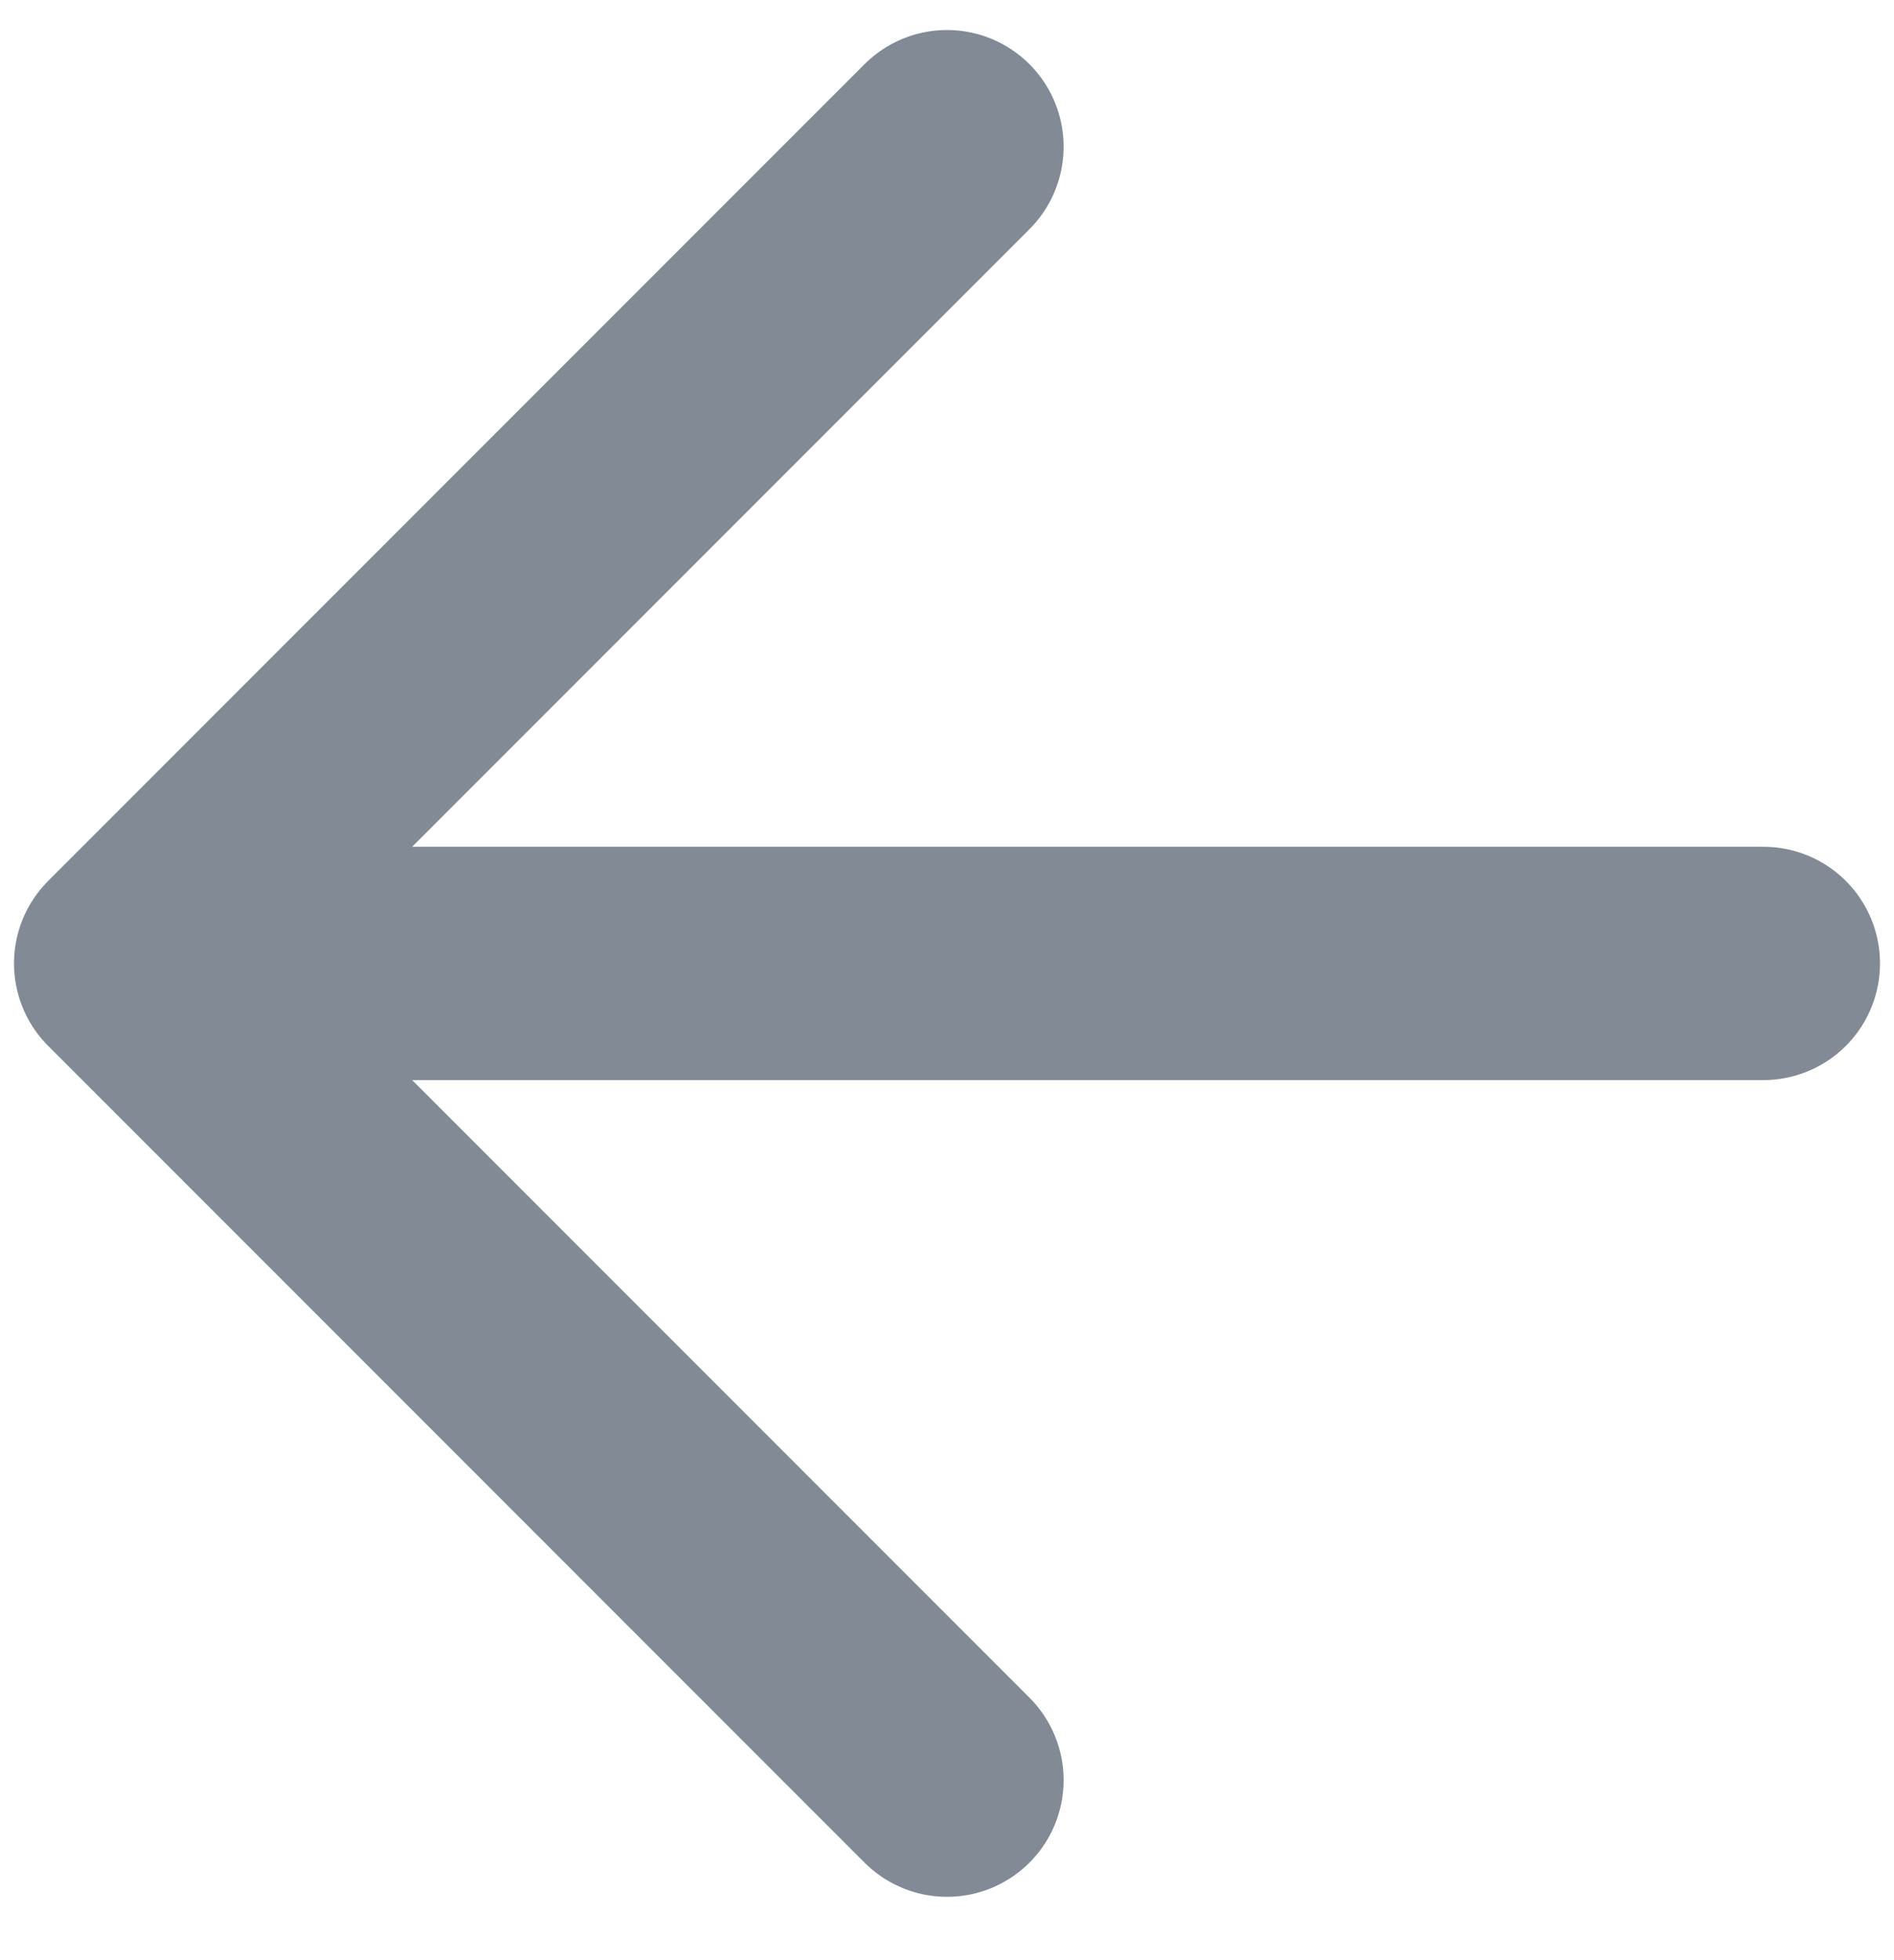
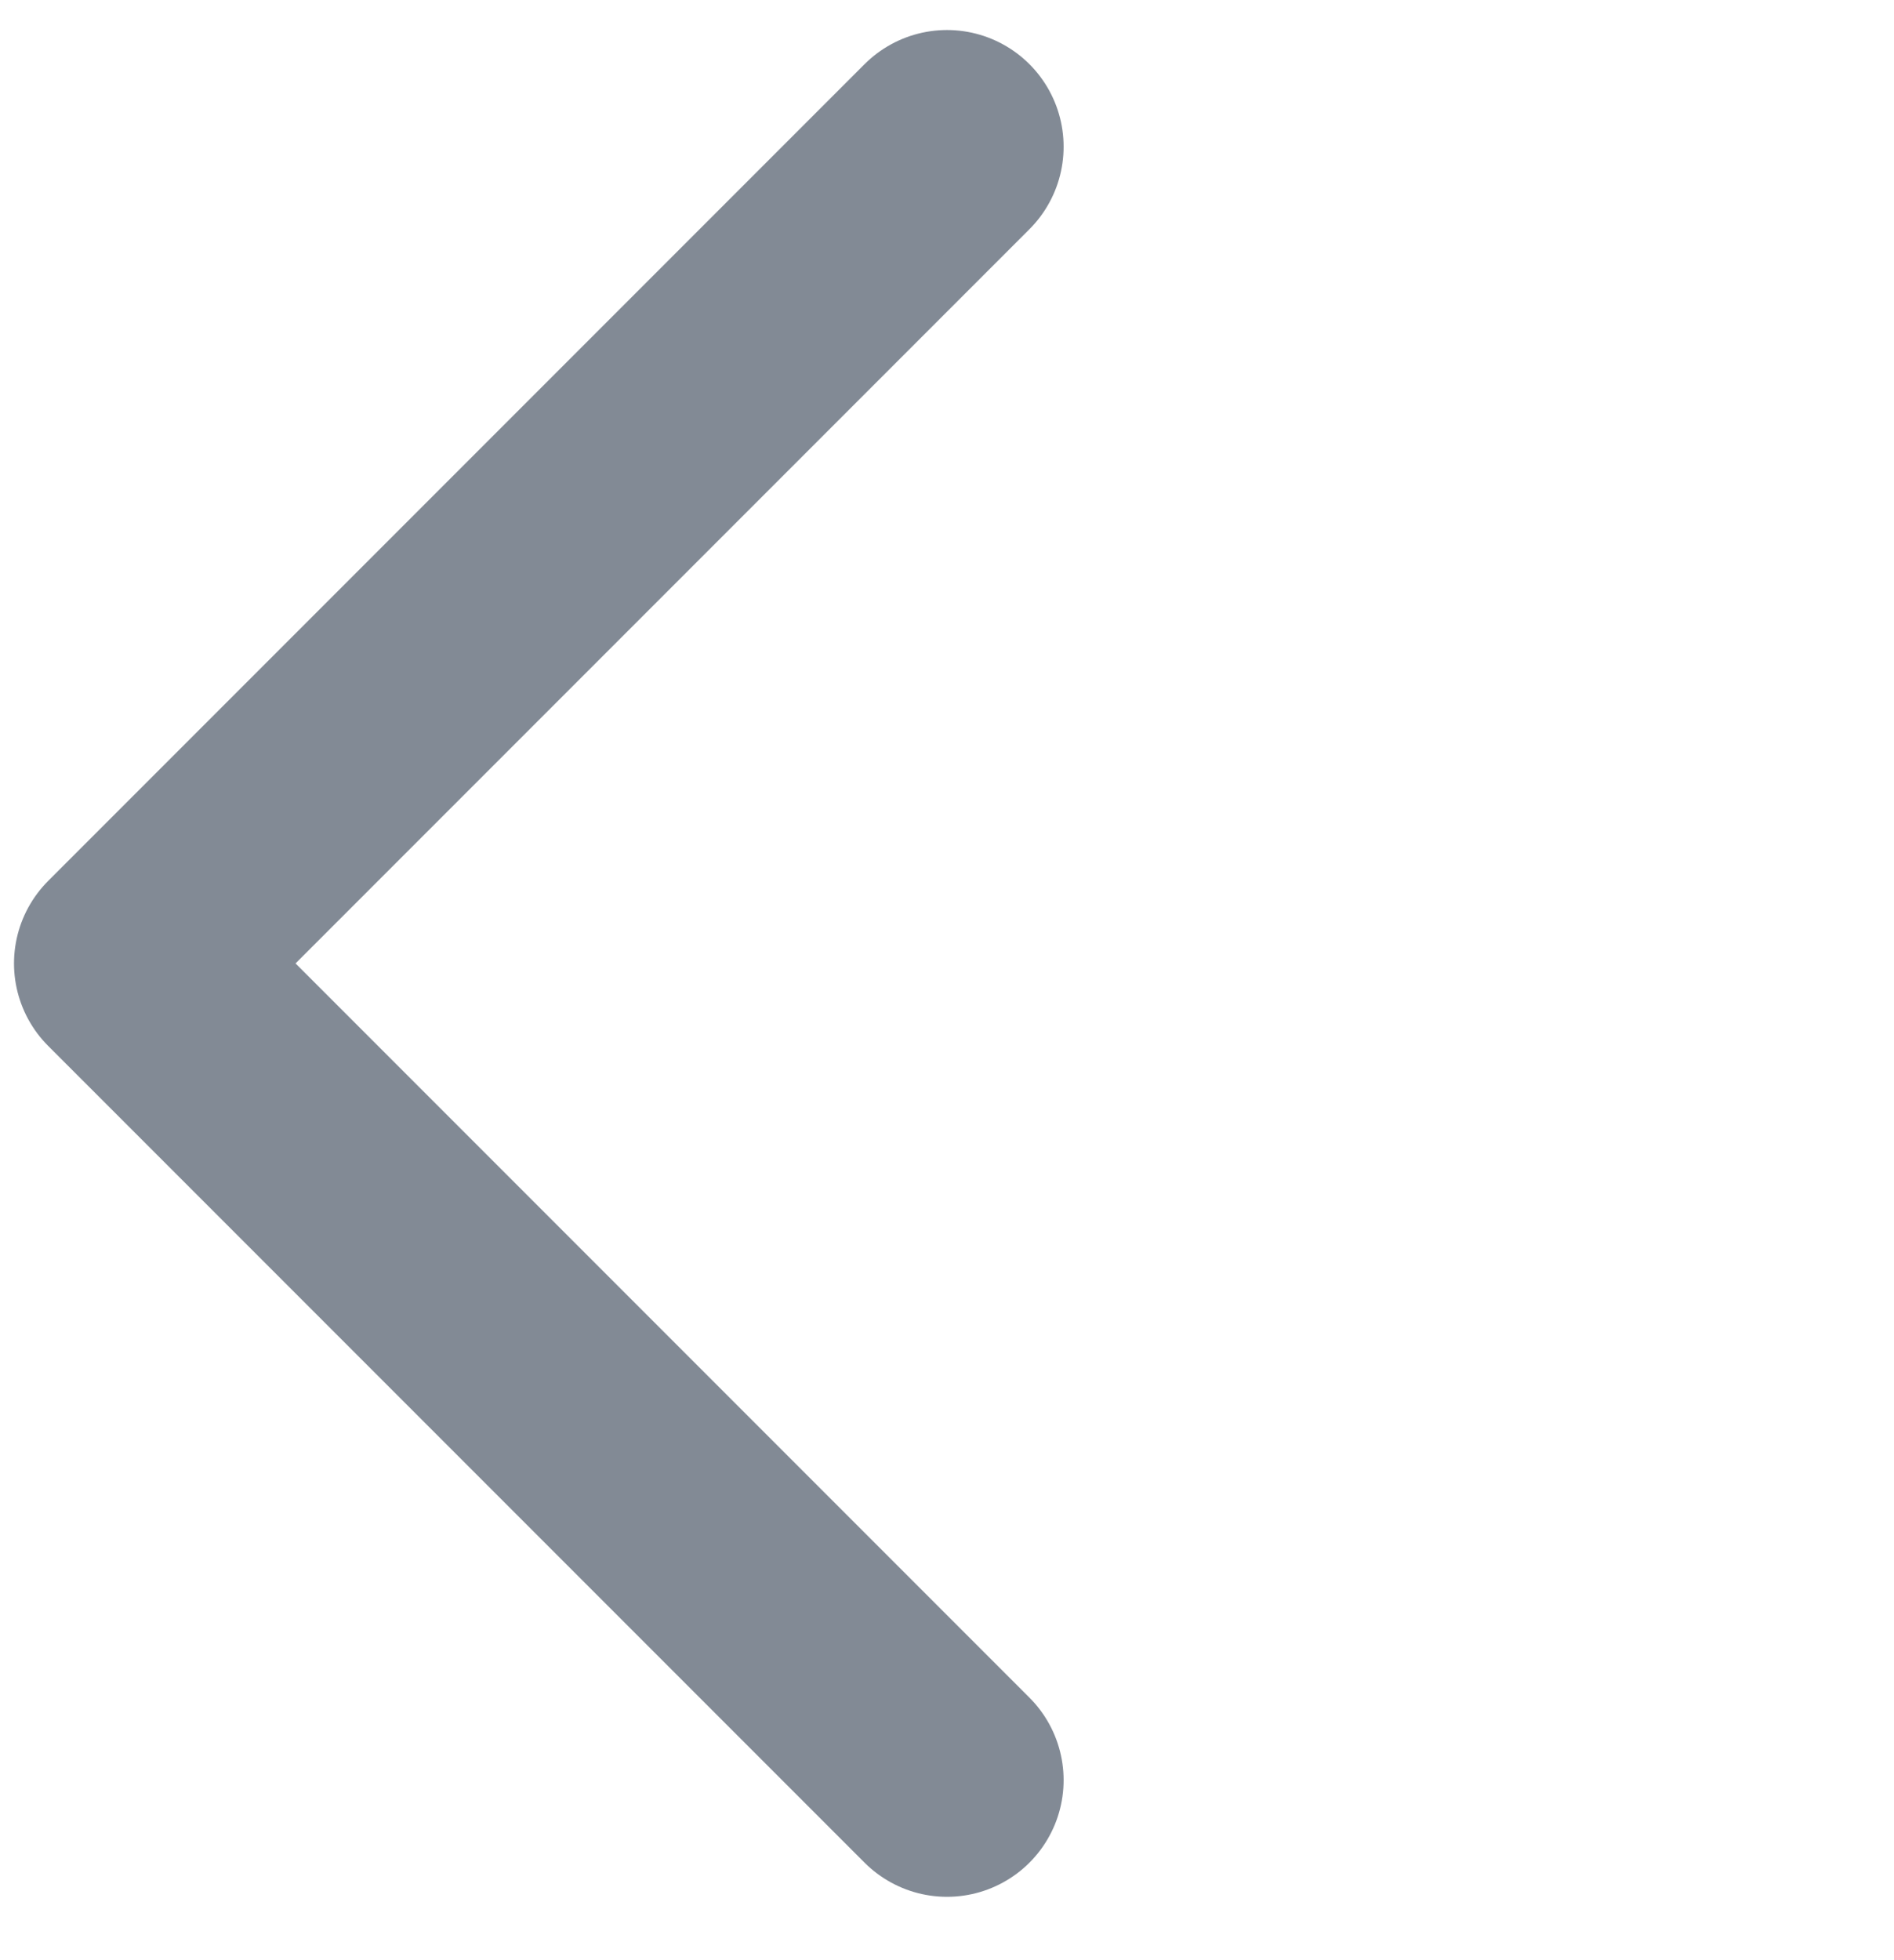
<svg xmlns="http://www.w3.org/2000/svg" width="29" height="30" viewBox="0 0 29 30" fill="none">
-   <path opacity="0.5" d="M27 14.745L2 14.745M2 14.745L14.5 27.245M2 14.745L14.5 2.245" stroke="#07162D" stroke-width="3.571" stroke-linecap="round" stroke-linejoin="round" />
+   <path opacity="0.5" d="M27 14.745M2 14.745L14.5 27.245M2 14.745L14.5 2.245" stroke="#07162D" stroke-width="3.571" stroke-linecap="round" stroke-linejoin="round" />
</svg>